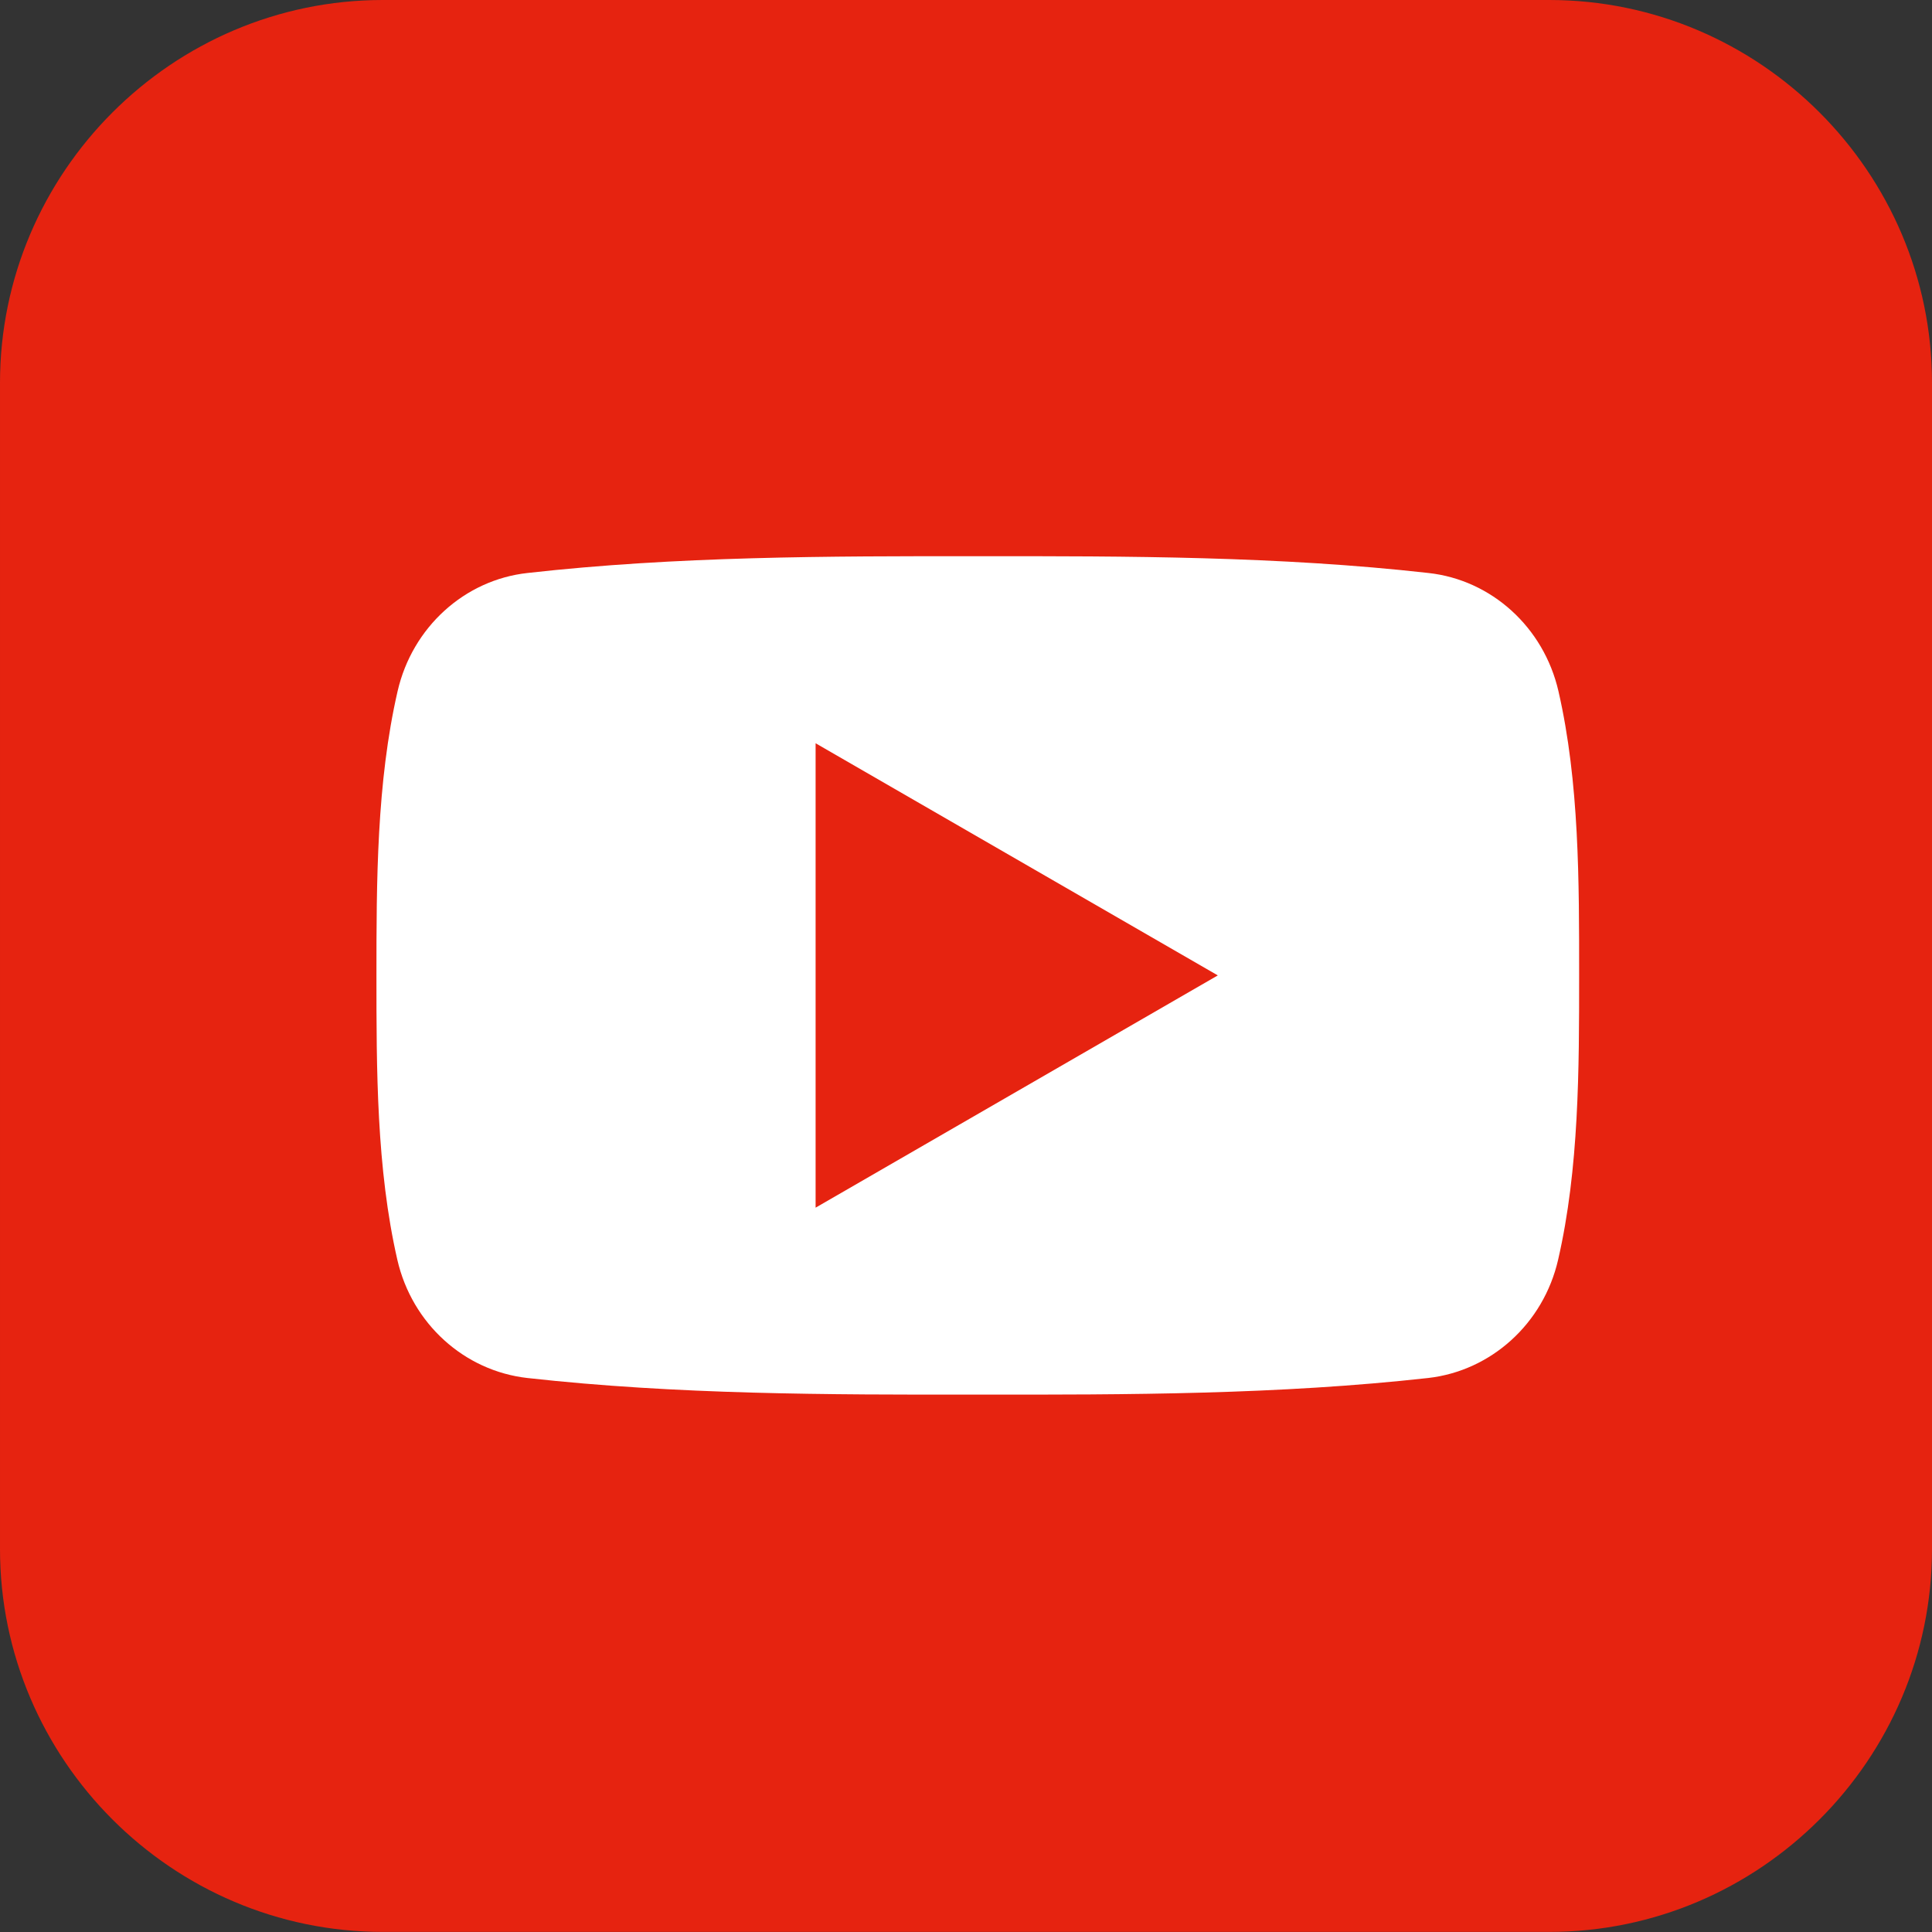
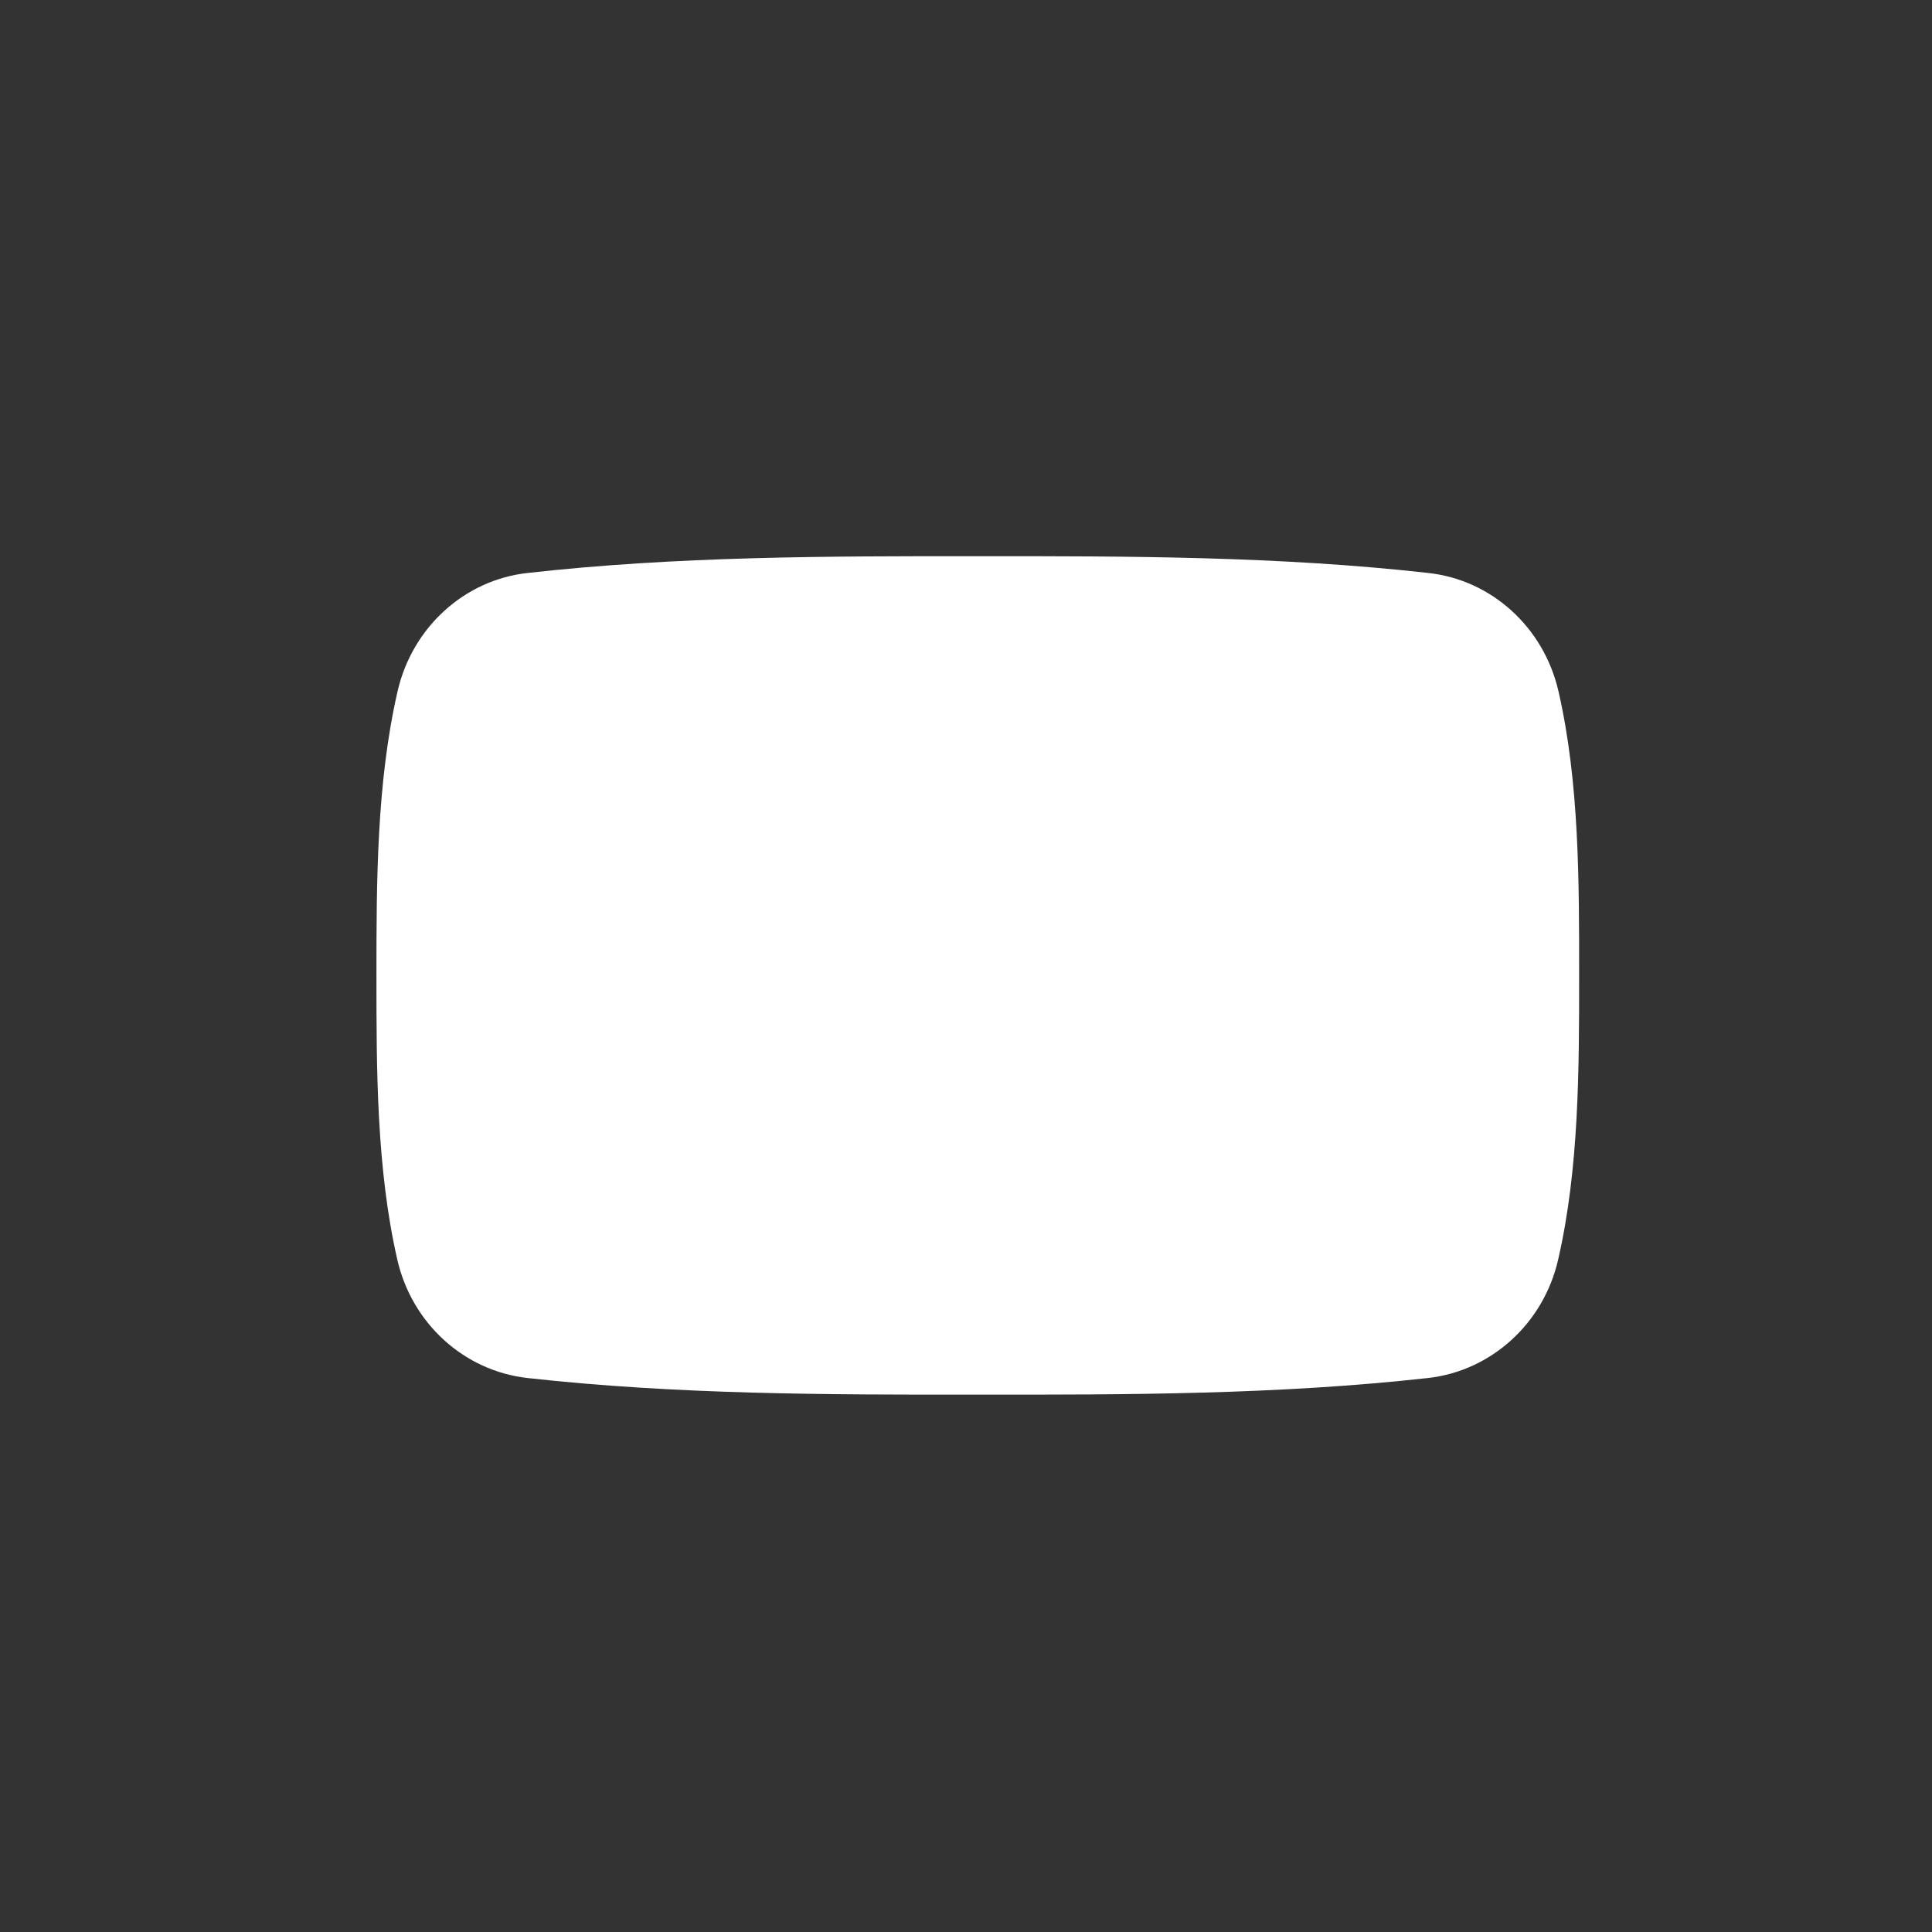
<svg xmlns="http://www.w3.org/2000/svg" enable-background="new 0 0 45 45" height="45" viewBox="0 0 45 45" width="45">
  <rect x="0" y="0" width="45" height="45" fill="#333333" stroke="none" />
-   <path d="m45 36.082c0 4.904-4.012 8.916-8.916 8.916h-27.168c-4.904 0-8.916-4.012-8.916-8.916v-27.166c0-4.903 4.012-8.916 8.916-8.916h27.168c4.904 0 8.916 4.013 8.916 8.916z" fill="#e62310" />
  <g clip-rule="evenodd" fill-rule="evenodd">
    <path d="m36.781 22.721c0 2.183 0 4.498-.49 6.623-.342 1.488-1.562 2.586-3.025 2.752-3.477.387-6.992.391-10.494.387-3.5.004-7.018 0-10.491-.387-1.467-.166-2.684-1.264-3.026-2.752-.487-2.125-.487-4.439-.487-6.623 0-2.185.004-4.498.493-6.623.343-1.49 1.562-2.592 3.026-2.752 3.475-.391 6.991-.393 10.493-.391 3.5-.002 7.015 0 10.49.391 1.468.16 2.686 1.262 3.029 2.752.488 2.126.482 4.438.482 6.623" fill="#fff" />
-     <path d="m18.997 17.312 9.368 5.407-9.368 5.41z" fill="#e62310" />
  </g>
</svg>